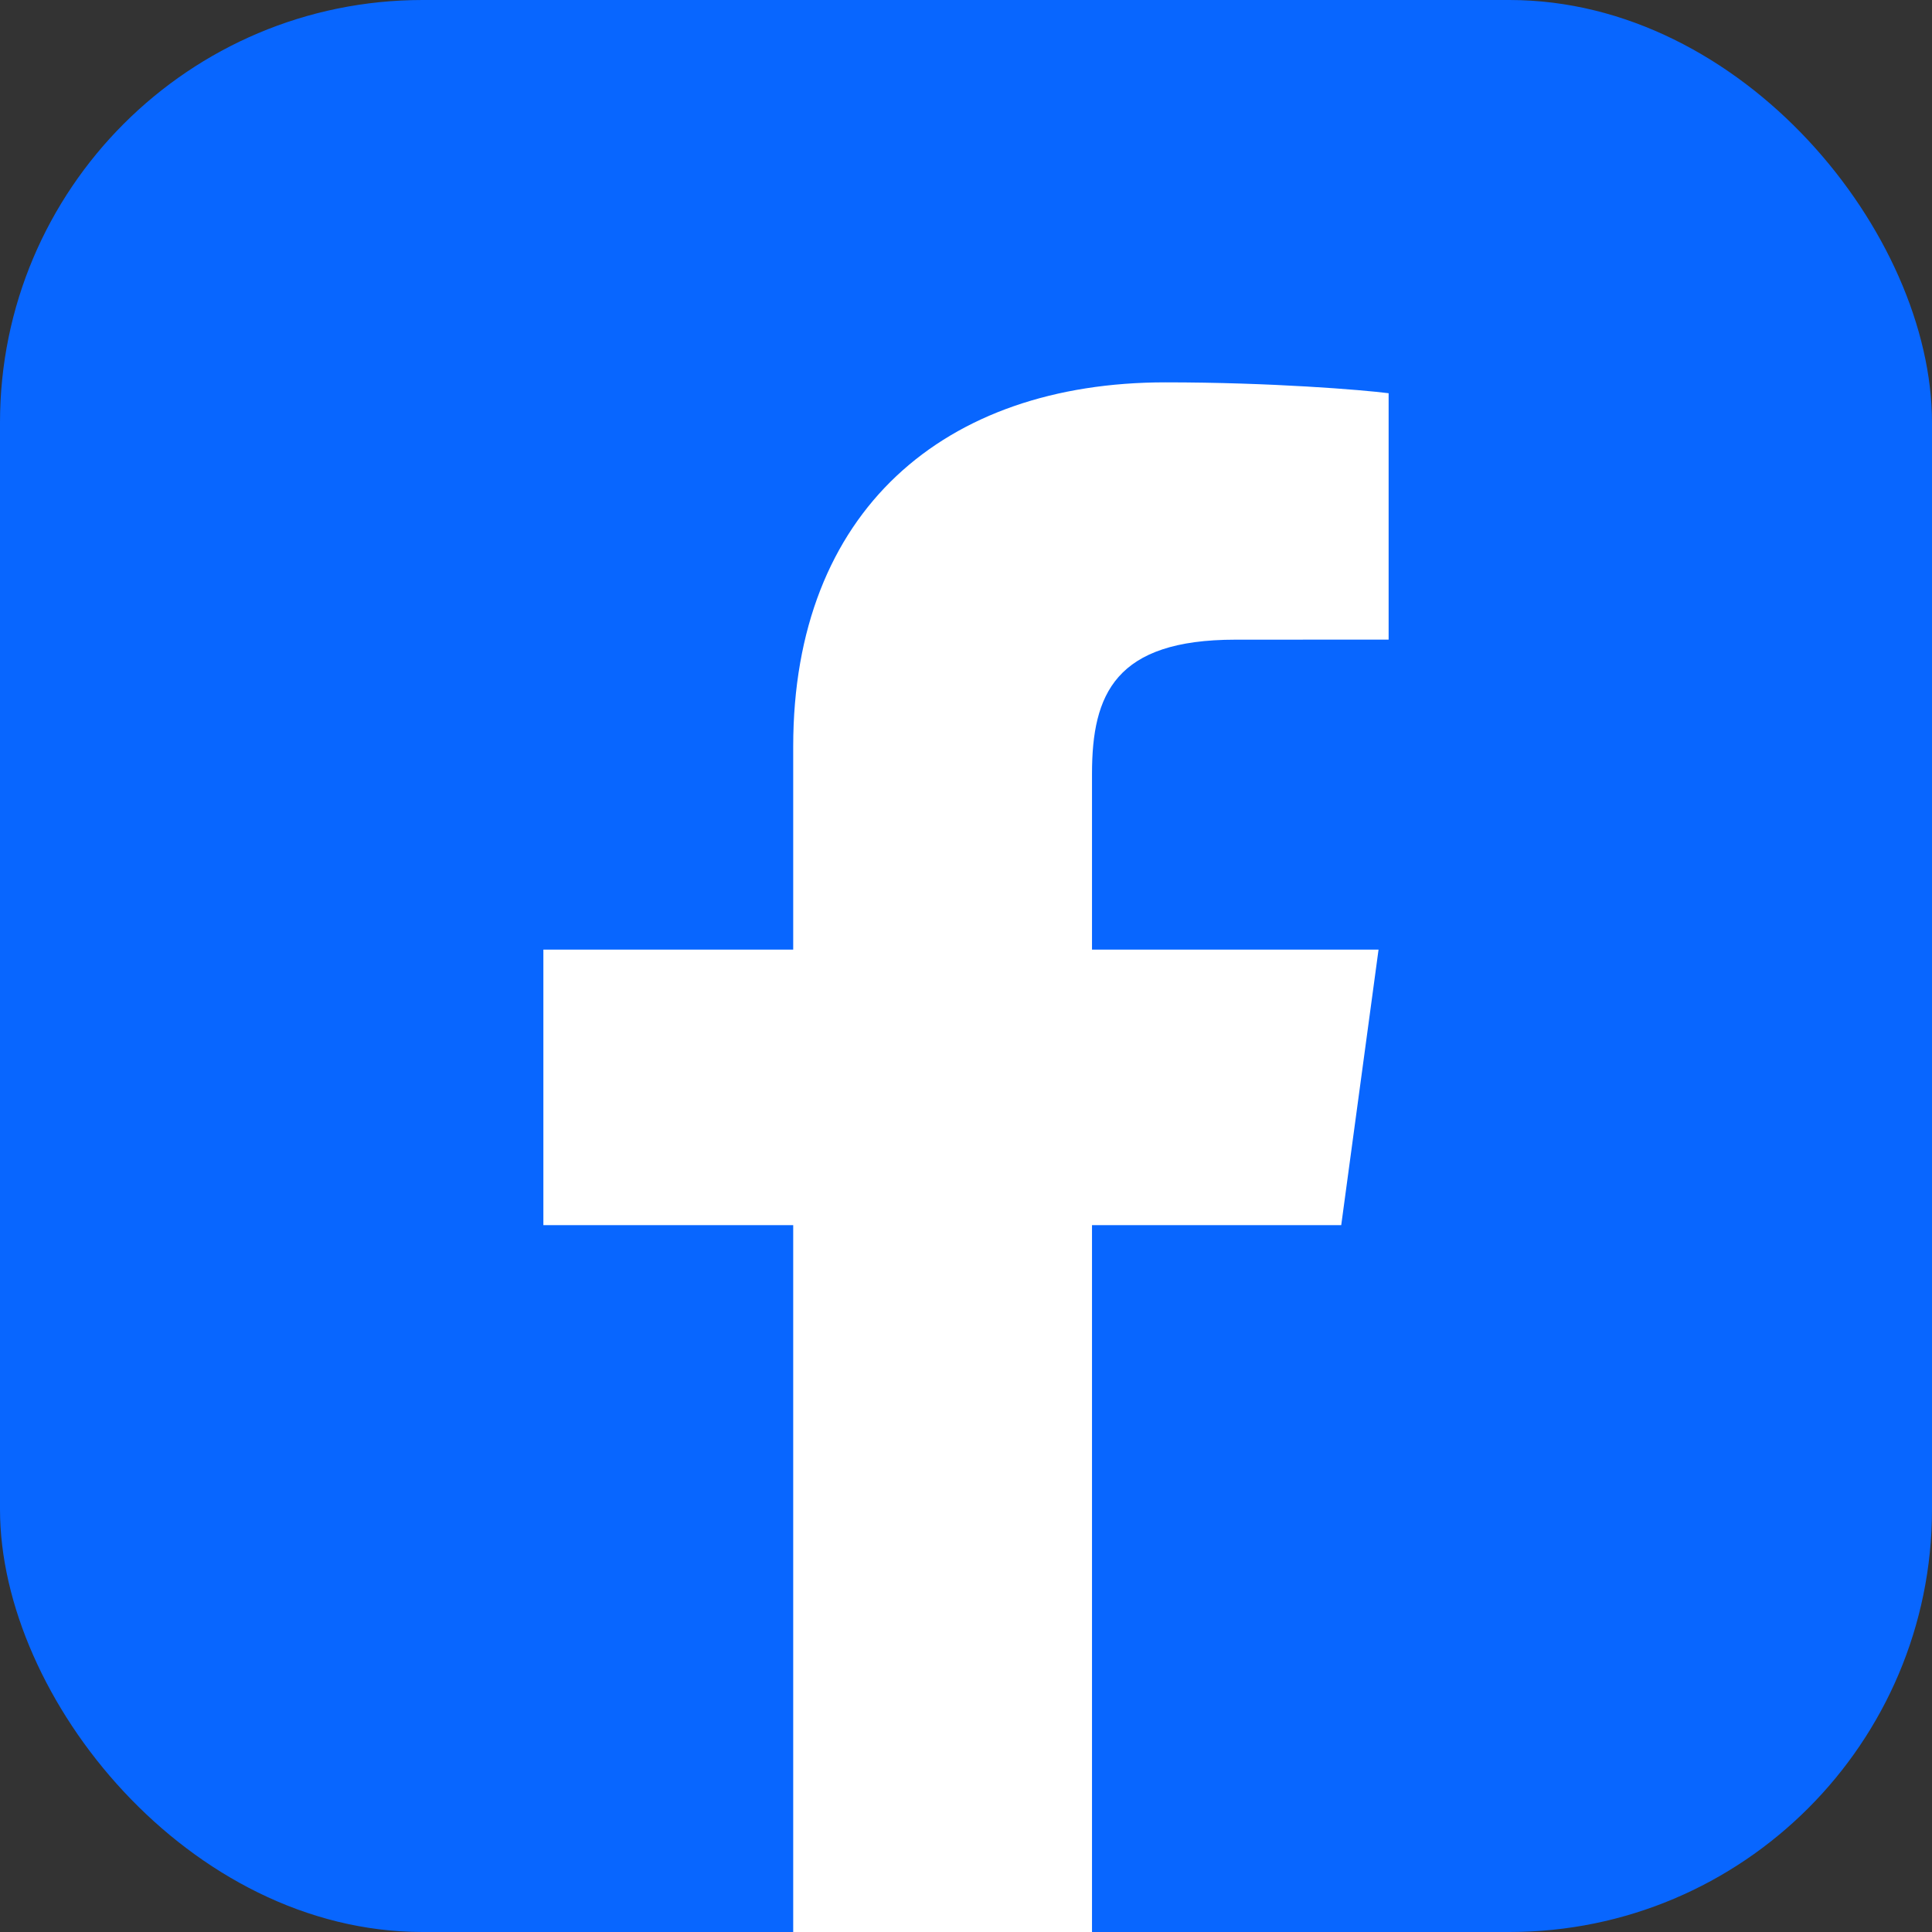
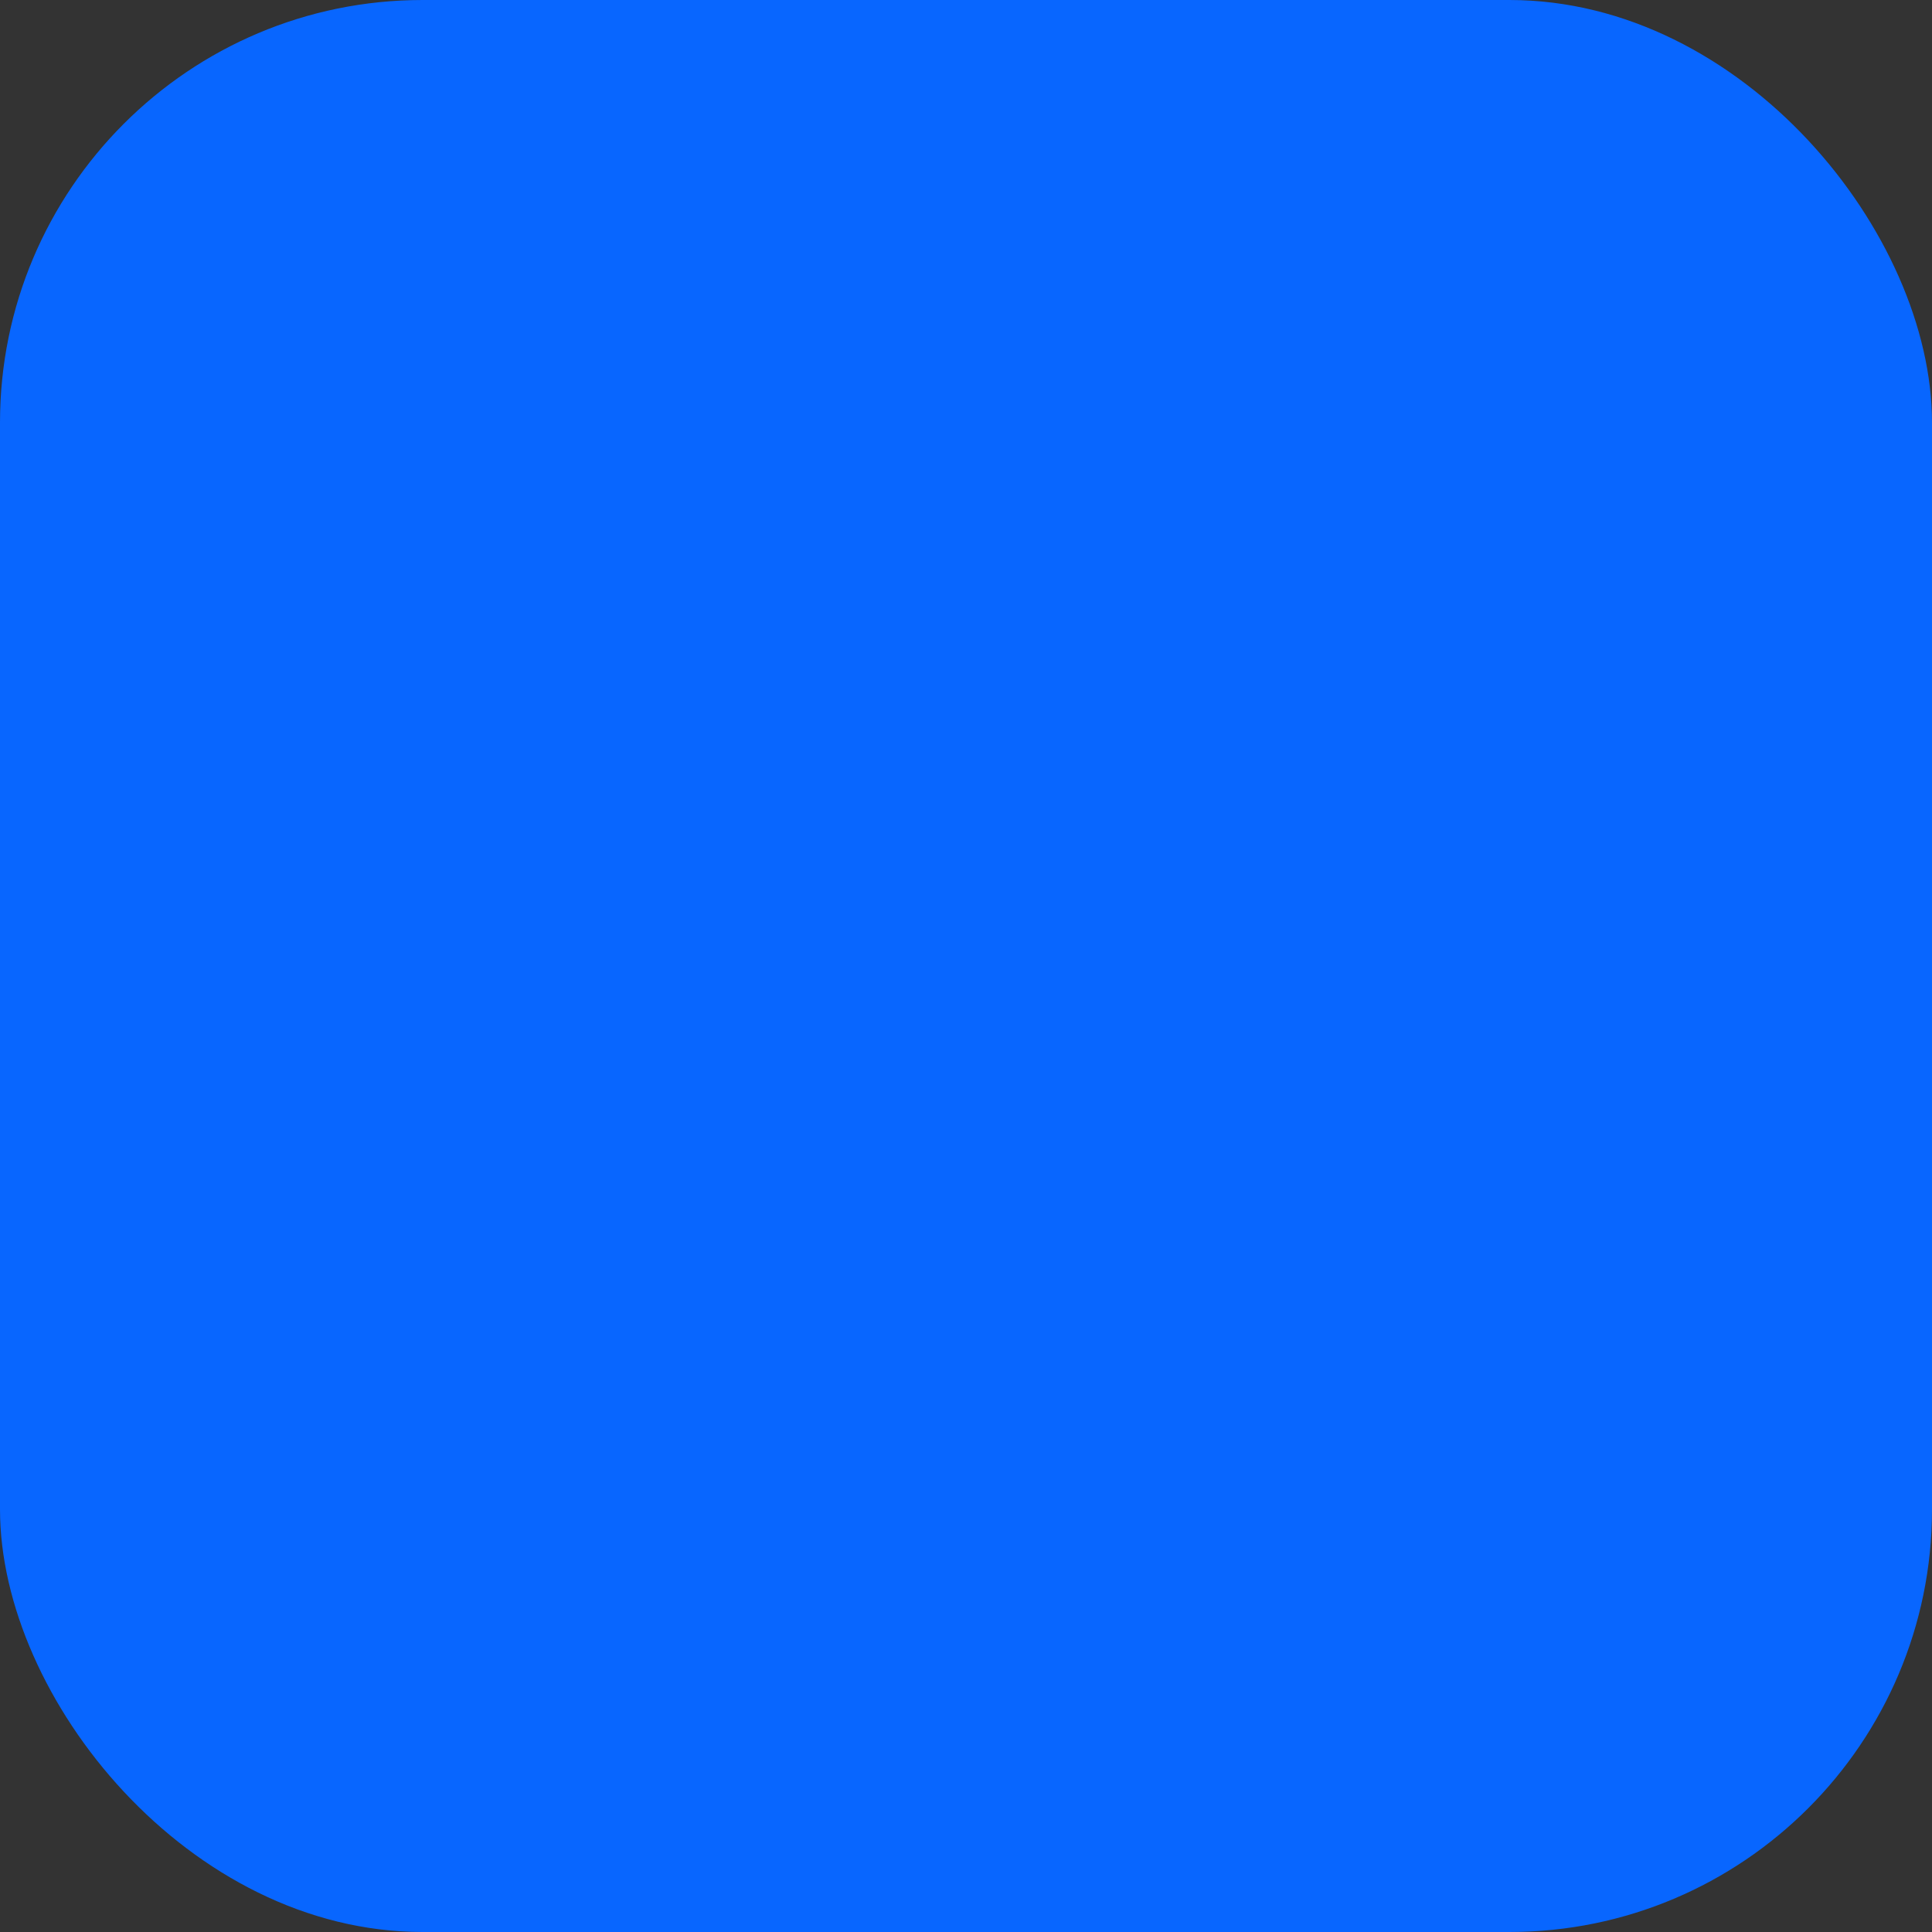
<svg xmlns="http://www.w3.org/2000/svg" width="32" height="32" viewBox="0 0 32 32" fill="none">
  <rect x="0" y="0" width="32" height="32" fill="#333333" stroke="none" />
  <rect width="32" height="32" rx="7" fill="#0866FF" />
-   <path d="M18.087 32V20.292H22.215L22.833 15.729H18.087V12.816C18.087 11.495 18.473 10.595 20.462 10.595L23 10.594V6.513C22.561 6.457 21.055 6.333 19.302 6.333C15.643 6.333 13.138 8.459 13.138 12.364V15.729H9V20.292H13.138V32H18.087V32Z" fill="white" />
</svg>